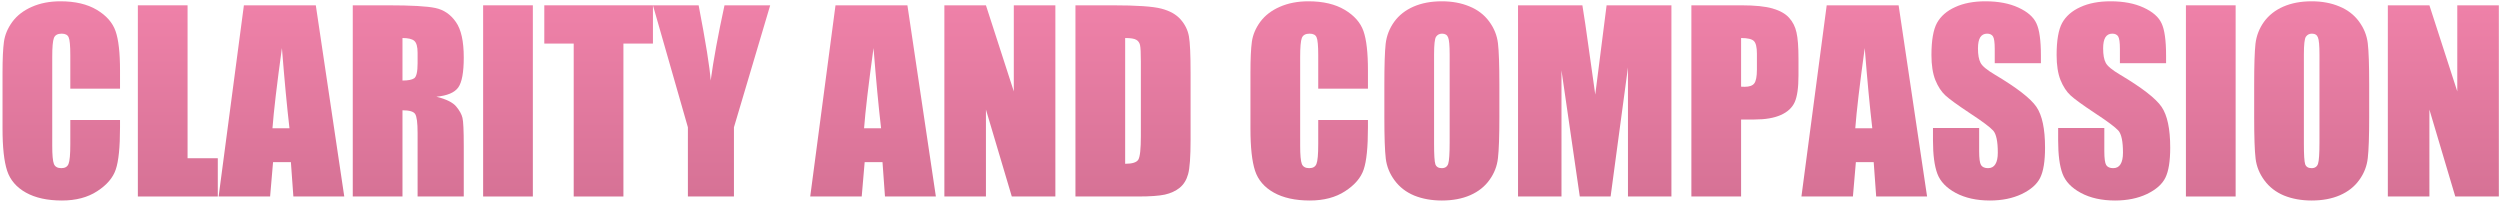
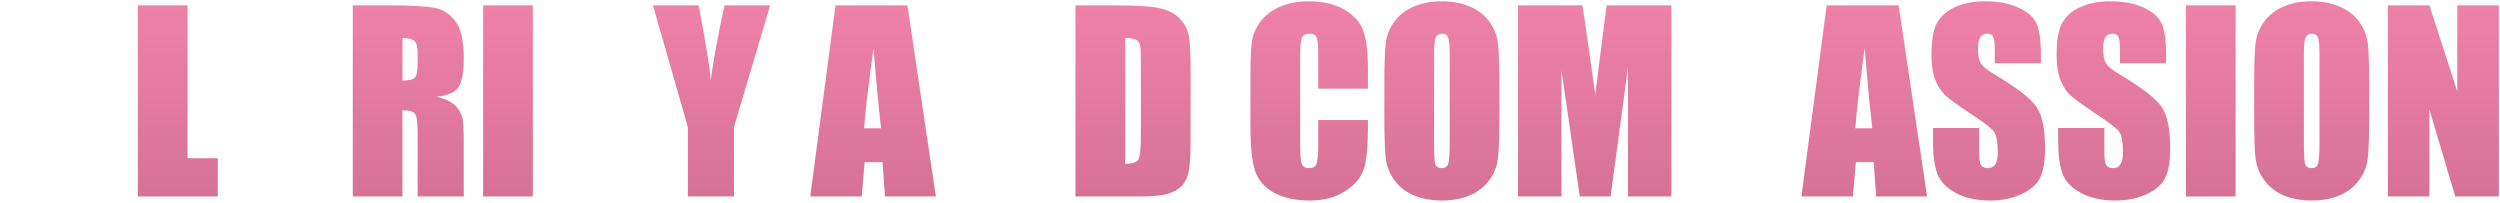
<svg xmlns="http://www.w3.org/2000/svg" width="827" height="67" viewBox="0 0 827 67" fill="none">
-   <path d="M39.703 29.336H23.258V18.32C23.258 15.117 23.076 13.125 22.711 12.344C22.372 11.537 21.604 11.133 20.406 11.133C19.052 11.133 18.193 11.615 17.828 12.578C17.463 13.542 17.281 15.625 17.281 18.828V48.203C17.281 51.276 17.463 53.281 17.828 54.219C18.193 55.156 19.013 55.625 20.289 55.625C21.513 55.625 22.307 55.156 22.672 54.219C23.062 53.281 23.258 51.081 23.258 47.617V39.688H39.703V42.148C39.703 48.685 39.234 53.32 38.297 56.055C37.385 58.789 35.341 61.185 32.164 63.242C29.013 65.299 25.12 66.328 20.484 66.328C15.667 66.328 11.695 65.456 8.57 63.711C5.445 61.966 3.375 59.557 2.359 56.484C1.344 53.385 0.836 48.737 0.836 42.539V24.062C0.836 19.505 0.992 16.094 1.305 13.828C1.617 11.537 2.542 9.336 4.078 7.227C5.641 5.117 7.789 3.464 10.523 2.266C13.284 1.042 16.448 0.43 20.016 0.43C24.859 0.43 28.857 1.367 32.008 3.242C35.159 5.117 37.229 7.461 38.219 10.273C39.208 13.06 39.703 17.409 39.703 23.32V29.336Z" fill="url(#paint0_linear_1022_918)" />
  <path d="M62.047 1.758V52.344H72.047V65H45.602V1.758H62.047Z" fill="url(#paint1_linear_1022_918)" />
-   <path d="M104.469 1.758L113.883 65H97.047L96.227 53.633H90.328L89.352 65H72.32L80.68 1.758H104.469ZM95.758 42.422C94.924 35.26 94.091 26.419 93.258 15.898C91.591 27.982 90.549 36.823 90.133 42.422H95.758Z" fill="url(#paint2_linear_1022_918)" />
  <path d="M116.695 1.758H128.336C136.096 1.758 141.344 2.057 144.078 2.656C146.839 3.255 149.078 4.792 150.797 7.266C152.542 9.714 153.414 13.633 153.414 19.023C153.414 23.945 152.802 27.253 151.578 28.945C150.354 30.638 147.945 31.654 144.352 31.992C147.607 32.8 149.794 33.88 150.914 35.234C152.034 36.589 152.724 37.839 152.984 38.984C153.271 40.104 153.414 43.216 153.414 48.32V65H138.141V43.984C138.141 40.599 137.867 38.503 137.32 37.695C136.799 36.888 135.406 36.484 133.141 36.484V65H116.695V1.758ZM133.141 12.578V26.641C134.99 26.641 136.279 26.393 137.008 25.898C137.763 25.378 138.141 23.724 138.141 20.938V17.461C138.141 15.456 137.776 14.141 137.047 13.516C136.344 12.891 135.042 12.578 133.141 12.578Z" fill="url(#paint3_linear_1022_918)" />
  <path d="M176.266 1.758V65H159.82V1.758H176.266Z" fill="url(#paint4_linear_1022_918)" />
-   <path d="M215.992 1.758V14.414H206.227V65H189.781V14.414H180.055V1.758H215.992Z" fill="url(#paint5_linear_1022_918)" />
  <path d="M254.781 1.758L242.789 42.109V65H227.555V42.109L215.992 1.758H231.109C233.479 14.075 234.807 22.37 235.094 26.641C236.005 19.896 237.529 11.602 239.664 1.758H254.781Z" fill="url(#paint6_linear_1022_918)" />
  <path d="M300.172 1.758L309.586 65H292.75L291.93 53.633H286.031L285.055 65H268.023L276.383 1.758H300.172ZM291.461 42.422C290.628 35.26 289.794 26.419 288.961 15.898C287.294 27.982 286.253 36.823 285.836 42.422H291.461Z" fill="url(#paint7_linear_1022_918)" />
-   <path d="M349.117 1.758V65H334.703L326.148 36.25V65H312.398V1.758H326.148L335.367 30.234V1.758H349.117Z" fill="url(#paint8_linear_1022_918)" />
  <path d="M355.758 1.758H368.062C376.005 1.758 381.37 2.122 384.156 2.852C386.969 3.581 389.104 4.779 390.562 6.445C392.021 8.112 392.932 9.974 393.297 12.031C393.661 14.062 393.844 18.073 393.844 24.062V46.211C393.844 51.888 393.57 55.69 393.023 57.617C392.503 59.518 391.578 61.016 390.25 62.109C388.922 63.177 387.281 63.932 385.328 64.375C383.375 64.792 380.432 65 376.5 65H355.758V1.758ZM372.203 12.578V54.18C374.573 54.18 376.031 53.711 376.578 52.773C377.125 51.81 377.398 49.219 377.398 45V20.43C377.398 17.565 377.307 15.729 377.125 14.922C376.943 14.115 376.526 13.529 375.875 13.164C375.224 12.773 374 12.578 372.203 12.578Z" fill="url(#paint9_linear_1022_918)" />
  <path d="M452.516 29.336H436.07V18.32C436.07 15.117 435.888 13.125 435.523 12.344C435.185 11.537 434.417 11.133 433.219 11.133C431.865 11.133 431.005 11.615 430.641 12.578C430.276 13.542 430.094 15.625 430.094 18.828V48.203C430.094 51.276 430.276 53.281 430.641 54.219C431.005 55.156 431.826 55.625 433.102 55.625C434.326 55.625 435.12 55.156 435.484 54.219C435.875 53.281 436.07 51.081 436.07 47.617V39.688H452.516V42.148C452.516 48.685 452.047 53.32 451.109 56.055C450.198 58.789 448.154 61.185 444.977 63.242C441.826 65.299 437.932 66.328 433.297 66.328C428.479 66.328 424.508 65.456 421.383 63.711C418.258 61.966 416.188 59.557 415.172 56.484C414.156 53.385 413.648 48.737 413.648 42.539V24.062C413.648 19.505 413.805 16.094 414.117 13.828C414.43 11.537 415.354 9.336 416.891 7.227C418.453 5.117 420.602 3.464 423.336 2.266C426.096 1.042 429.26 0.43 432.828 0.43C437.672 0.43 441.669 1.367 444.82 3.242C447.971 5.117 450.042 7.461 451.031 10.273C452.021 13.06 452.516 17.409 452.516 23.32V29.336Z" fill="url(#paint10_linear_1022_918)" />
  <path d="M495.992 38.789C495.992 45.143 495.836 49.648 495.523 52.305C495.237 54.935 494.299 57.344 492.711 59.531C491.148 61.719 489.026 63.398 486.344 64.57C483.661 65.742 480.536 66.328 476.969 66.328C473.583 66.328 470.536 65.781 467.828 64.688C465.146 63.568 462.984 61.901 461.344 59.688C459.703 57.474 458.727 55.065 458.414 52.461C458.102 49.857 457.945 45.3 457.945 38.789V27.969C457.945 21.615 458.089 17.122 458.375 14.492C458.688 11.836 459.625 9.414 461.188 7.227C462.776 5.039 464.911 3.359 467.594 2.188C470.276 1.016 473.401 0.43 476.969 0.43C480.354 0.43 483.388 0.99 486.07 2.109C488.779 3.203 490.953 4.857 492.594 7.07C494.234 9.284 495.211 11.693 495.523 14.297C495.836 16.901 495.992 21.458 495.992 27.969V38.789ZM479.547 18.008C479.547 15.065 479.378 13.19 479.039 12.383C478.727 11.55 478.062 11.133 477.047 11.133C476.188 11.133 475.523 11.471 475.055 12.148C474.612 12.8 474.391 14.753 474.391 18.008V47.539C474.391 51.211 474.534 53.477 474.82 54.336C475.133 55.195 475.836 55.625 476.93 55.625C478.049 55.625 478.766 55.13 479.078 54.141C479.391 53.151 479.547 50.794 479.547 47.07V18.008Z" fill="url(#paint11_linear_1022_918)" />
  <path d="M552.906 1.758V65H538.531V22.305L532.789 65H522.594L516.539 23.281V65H502.164V1.758H523.453C524.078 5.56 524.742 10.039 525.445 15.195L527.711 31.289L531.461 1.758H552.906Z" fill="url(#paint12_linear_1022_918)" />
-   <path d="M559.508 1.758H576.07C580.549 1.758 583.987 2.109 586.383 2.812C588.805 3.516 590.615 4.531 591.812 5.859C593.036 7.188 593.857 8.802 594.273 10.703C594.716 12.578 594.938 15.495 594.938 19.453V24.961C594.938 28.997 594.521 31.94 593.688 33.789C592.854 35.638 591.318 37.057 589.078 38.047C586.865 39.036 583.961 39.531 580.367 39.531H575.953V65H559.508V1.758ZM575.953 12.578V28.672C576.422 28.698 576.826 28.711 577.164 28.711C578.674 28.711 579.716 28.346 580.289 27.617C580.888 26.862 581.188 25.312 581.188 22.969V17.773C581.188 15.612 580.849 14.206 580.172 13.555C579.495 12.904 578.089 12.578 575.953 12.578Z" fill="url(#paint13_linear_1022_918)" />
  <path d="M628.062 1.758L637.477 65H620.641L619.82 53.633H613.922L612.945 65H595.914L604.273 1.758H628.062ZM619.352 42.422C618.518 35.26 617.685 26.419 616.852 15.898C615.185 27.982 614.143 36.823 613.727 42.422H619.352Z" fill="url(#paint14_linear_1022_918)" />
  <path d="M675.133 20.898H659.859V16.211C659.859 14.023 659.664 12.63 659.273 12.031C658.883 11.432 658.232 11.133 657.32 11.133C656.331 11.133 655.576 11.537 655.055 12.344C654.56 13.151 654.312 14.375 654.312 16.016C654.312 18.125 654.599 19.713 655.172 20.781C655.719 21.849 657.268 23.138 659.82 24.648C667.138 28.997 671.747 32.565 673.648 35.352C675.549 38.138 676.5 42.63 676.5 48.828C676.5 53.333 675.966 56.654 674.898 58.789C673.857 60.925 671.826 62.721 668.805 64.18C665.784 65.612 662.268 66.328 658.258 66.328C653.857 66.328 650.094 65.495 646.969 63.828C643.87 62.161 641.839 60.039 640.875 57.461C639.911 54.883 639.43 51.224 639.43 46.484V42.344H654.703V50.039C654.703 52.409 654.911 53.932 655.328 54.609C655.771 55.286 656.539 55.625 657.633 55.625C658.727 55.625 659.534 55.195 660.055 54.336C660.602 53.477 660.875 52.2 660.875 50.508C660.875 46.784 660.367 44.349 659.352 43.203C658.31 42.057 655.745 40.143 651.656 37.461C647.568 34.753 644.859 32.786 643.531 31.562C642.203 30.338 641.096 28.646 640.211 26.484C639.352 24.323 638.922 21.562 638.922 18.203C638.922 13.359 639.534 9.818 640.758 7.578C642.008 5.339 644.013 3.594 646.773 2.344C649.534 1.068 652.867 0.43 656.773 0.43C661.044 0.43 664.677 1.12 667.672 2.5C670.693 3.88 672.685 5.625 673.648 7.734C674.638 9.818 675.133 13.372 675.133 18.398V20.898Z" fill="url(#paint15_linear_1022_918)" />
  <path d="M716.539 20.898H701.266V16.211C701.266 14.023 701.07 12.63 700.68 12.031C700.289 11.432 699.638 11.133 698.727 11.133C697.737 11.133 696.982 11.537 696.461 12.344C695.966 13.151 695.719 14.375 695.719 16.016C695.719 18.125 696.005 19.713 696.578 20.781C697.125 21.849 698.674 23.138 701.227 24.648C708.544 28.997 713.154 32.565 715.055 35.352C716.956 38.138 717.906 42.63 717.906 48.828C717.906 53.333 717.372 56.654 716.305 58.789C715.263 60.925 713.232 62.721 710.211 64.18C707.19 65.612 703.674 66.328 699.664 66.328C695.263 66.328 691.5 65.495 688.375 63.828C685.276 62.161 683.245 60.039 682.281 57.461C681.318 54.883 680.836 51.224 680.836 46.484V42.344H696.109V50.039C696.109 52.409 696.318 53.932 696.734 54.609C697.177 55.286 697.945 55.625 699.039 55.625C700.133 55.625 700.94 55.195 701.461 54.336C702.008 53.477 702.281 52.2 702.281 50.508C702.281 46.784 701.773 44.349 700.758 43.203C699.716 42.057 697.151 40.143 693.062 37.461C688.974 34.753 686.266 32.786 684.938 31.562C683.609 30.338 682.503 28.646 681.617 26.484C680.758 24.323 680.328 21.562 680.328 18.203C680.328 13.359 680.94 9.818 682.164 7.578C683.414 5.339 685.419 3.594 688.18 2.344C690.94 1.068 694.273 0.43 698.18 0.43C702.451 0.43 706.083 1.12 709.078 2.5C712.099 3.88 714.091 5.625 715.055 7.734C716.044 9.818 716.539 13.372 716.539 18.398V20.898Z" fill="url(#paint16_linear_1022_918)" />
  <path d="M739.547 1.758V65H723.102V1.758H739.547Z" fill="url(#paint17_linear_1022_918)" />
  <path d="M783.727 38.789C783.727 45.143 783.57 49.648 783.258 52.305C782.971 54.935 782.034 57.344 780.445 59.531C778.883 61.719 776.76 63.398 774.078 64.57C771.396 65.742 768.271 66.328 764.703 66.328C761.318 66.328 758.271 65.781 755.562 64.688C752.88 63.568 750.719 61.901 749.078 59.688C747.438 57.474 746.461 55.065 746.148 52.461C745.836 49.857 745.68 45.3 745.68 38.789V27.969C745.68 21.615 745.823 17.122 746.109 14.492C746.422 11.836 747.359 9.414 748.922 7.227C750.51 5.039 752.646 3.359 755.328 2.188C758.01 1.016 761.135 0.43 764.703 0.43C768.089 0.43 771.122 0.99 773.805 2.109C776.513 3.203 778.688 4.857 780.328 7.07C781.969 9.284 782.945 11.693 783.258 14.297C783.57 16.901 783.727 21.458 783.727 27.969V38.789ZM767.281 18.008C767.281 15.065 767.112 13.19 766.773 12.383C766.461 11.55 765.797 11.133 764.781 11.133C763.922 11.133 763.258 11.471 762.789 12.148C762.346 12.8 762.125 14.753 762.125 18.008V47.539C762.125 51.211 762.268 53.477 762.555 54.336C762.867 55.195 763.57 55.625 764.664 55.625C765.784 55.625 766.5 55.13 766.812 54.141C767.125 53.151 767.281 50.794 767.281 47.07V18.008Z" fill="url(#paint18_linear_1022_918)" />
  <path d="M826.617 1.758V65H812.203L803.648 36.25V65H789.898V1.758H803.648L812.867 30.234V1.758H826.617Z" fill="url(#paint19_linear_1022_918)" />
  <defs>
    <linearGradient id="paint0_linear_1022_918" x1="414" y1="-7" x2="414" y2="73" gradientUnits="userSpaceOnUse">
      <stop stop-color="#F283AB" />
      <stop offset="1" stop-color="#D37093" />
    </linearGradient>
    <linearGradient id="paint1_linear_1022_918" x1="414" y1="-7" x2="414" y2="73" gradientUnits="userSpaceOnUse">
      <stop stop-color="#F283AB" />
      <stop offset="1" stop-color="#D37093" />
    </linearGradient>
    <linearGradient id="paint2_linear_1022_918" x1="414" y1="-7" x2="414" y2="73" gradientUnits="userSpaceOnUse">
      <stop stop-color="#F283AB" />
      <stop offset="1" stop-color="#D37093" />
    </linearGradient>
    <linearGradient id="paint3_linear_1022_918" x1="414" y1="-7" x2="414" y2="73" gradientUnits="userSpaceOnUse">
      <stop stop-color="#F283AB" />
      <stop offset="1" stop-color="#D37093" />
    </linearGradient>
    <linearGradient id="paint4_linear_1022_918" x1="414" y1="-7" x2="414" y2="73" gradientUnits="userSpaceOnUse">
      <stop stop-color="#F283AB" />
      <stop offset="1" stop-color="#D37093" />
    </linearGradient>
    <linearGradient id="paint5_linear_1022_918" x1="414" y1="-7" x2="414" y2="73" gradientUnits="userSpaceOnUse">
      <stop stop-color="#F283AB" />
      <stop offset="1" stop-color="#D37093" />
    </linearGradient>
    <linearGradient id="paint6_linear_1022_918" x1="414" y1="-7" x2="414" y2="73" gradientUnits="userSpaceOnUse">
      <stop stop-color="#F283AB" />
      <stop offset="1" stop-color="#D37093" />
    </linearGradient>
    <linearGradient id="paint7_linear_1022_918" x1="414" y1="-7" x2="414" y2="73" gradientUnits="userSpaceOnUse">
      <stop stop-color="#F283AB" />
      <stop offset="1" stop-color="#D37093" />
    </linearGradient>
    <linearGradient id="paint8_linear_1022_918" x1="414" y1="-7" x2="414" y2="73" gradientUnits="userSpaceOnUse">
      <stop stop-color="#F283AB" />
      <stop offset="1" stop-color="#D37093" />
    </linearGradient>
    <linearGradient id="paint9_linear_1022_918" x1="414" y1="-7" x2="414" y2="73" gradientUnits="userSpaceOnUse">
      <stop stop-color="#F283AB" />
      <stop offset="1" stop-color="#D37093" />
    </linearGradient>
    <linearGradient id="paint10_linear_1022_918" x1="414" y1="-7" x2="414" y2="73" gradientUnits="userSpaceOnUse">
      <stop stop-color="#F283AB" />
      <stop offset="1" stop-color="#D37093" />
    </linearGradient>
    <linearGradient id="paint11_linear_1022_918" x1="414" y1="-7" x2="414" y2="73" gradientUnits="userSpaceOnUse">
      <stop stop-color="#F283AB" />
      <stop offset="1" stop-color="#D37093" />
    </linearGradient>
    <linearGradient id="paint12_linear_1022_918" x1="414" y1="-7" x2="414" y2="73" gradientUnits="userSpaceOnUse">
      <stop stop-color="#F283AB" />
      <stop offset="1" stop-color="#D37093" />
    </linearGradient>
    <linearGradient id="paint13_linear_1022_918" x1="414" y1="-7" x2="414" y2="73" gradientUnits="userSpaceOnUse">
      <stop stop-color="#F283AB" />
      <stop offset="1" stop-color="#D37093" />
    </linearGradient>
    <linearGradient id="paint14_linear_1022_918" x1="414" y1="-7" x2="414" y2="73" gradientUnits="userSpaceOnUse">
      <stop stop-color="#F283AB" />
      <stop offset="1" stop-color="#D37093" />
    </linearGradient>
    <linearGradient id="paint15_linear_1022_918" x1="414" y1="-7" x2="414" y2="73" gradientUnits="userSpaceOnUse">
      <stop stop-color="#F283AB" />
      <stop offset="1" stop-color="#D37093" />
    </linearGradient>
    <linearGradient id="paint16_linear_1022_918" x1="414" y1="-7" x2="414" y2="73" gradientUnits="userSpaceOnUse">
      <stop stop-color="#F283AB" />
      <stop offset="1" stop-color="#D37093" />
    </linearGradient>
    <linearGradient id="paint17_linear_1022_918" x1="414" y1="-7" x2="414" y2="73" gradientUnits="userSpaceOnUse">
      <stop stop-color="#F283AB" />
      <stop offset="1" stop-color="#D37093" />
    </linearGradient>
    <linearGradient id="paint18_linear_1022_918" x1="414" y1="-7" x2="414" y2="73" gradientUnits="userSpaceOnUse">
      <stop stop-color="#F283AB" />
      <stop offset="1" stop-color="#D37093" />
    </linearGradient>
    <linearGradient id="paint19_linear_1022_918" x1="414" y1="-7" x2="414" y2="73" gradientUnits="userSpaceOnUse">
      <stop stop-color="#F283AB" />
      <stop offset="1" stop-color="#D37093" />
    </linearGradient>
  </defs>
</svg>